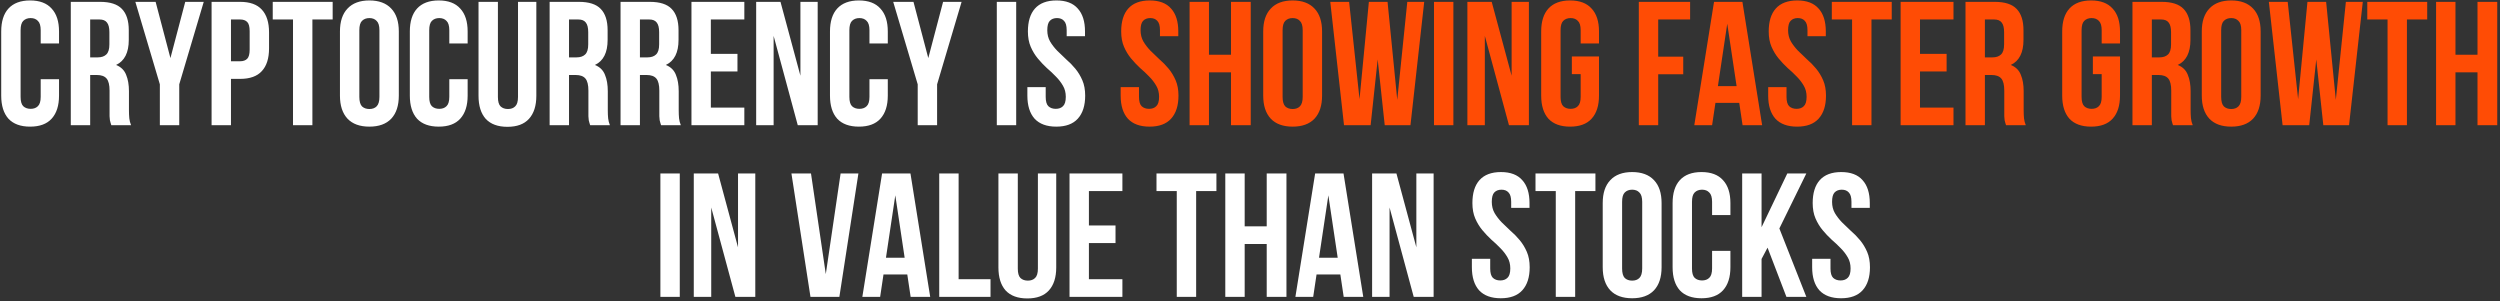
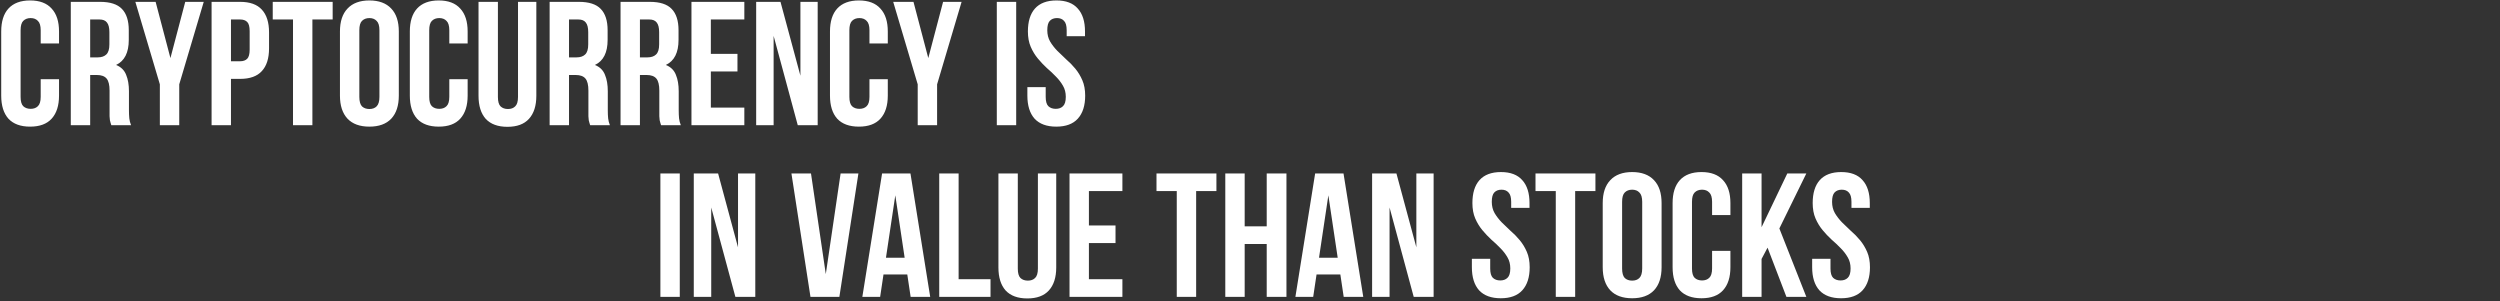
<svg xmlns="http://www.w3.org/2000/svg" width="539" height="65" viewBox="0 0 539 65" fill="none">
  <rect x="0" y="0" width="539" height="65" fill="#333333" stroke="none" />
  <path d="M12.726 17.082V20.616C12.726 22.769 12.194 24.429 11.13 25.594C10.091 26.734 8.546 27.304 6.494 27.304C4.442 27.304 2.884 26.734 1.82 25.594C0.781 24.429 0.262 22.769 0.262 20.616V6.784C0.262 4.631 0.781 2.984 1.82 1.844C2.884 0.679 4.442 0.096 6.494 0.096C8.546 0.096 10.091 0.679 11.13 1.844C12.194 2.984 12.726 4.631 12.726 6.784V9.368H8.774V6.518C8.774 5.555 8.571 4.884 8.166 4.504C7.786 4.099 7.267 3.896 6.608 3.896C5.949 3.896 5.417 4.099 5.012 4.504C4.632 4.884 4.442 5.555 4.442 6.518V20.882C4.442 21.845 4.632 22.516 5.012 22.896C5.417 23.276 5.949 23.466 6.608 23.466C7.267 23.466 7.786 23.276 8.166 22.896C8.571 22.516 8.774 21.845 8.774 20.882V17.082H12.726ZM24.002 27C23.951 26.823 23.901 26.658 23.85 26.506C23.799 26.354 23.749 26.164 23.698 25.936C23.673 25.708 23.648 25.417 23.622 25.062C23.622 24.707 23.622 24.264 23.622 23.732V19.552C23.622 18.311 23.407 17.437 22.976 16.93C22.546 16.423 21.849 16.17 20.886 16.17H19.442V27H15.262V0.4H21.57C23.749 0.4 25.32 0.907 26.282 1.92C27.27 2.933 27.764 4.466 27.764 6.518V8.608C27.764 11.344 26.852 13.143 25.028 14.004C26.092 14.435 26.814 15.144 27.194 16.132C27.599 17.095 27.802 18.273 27.802 19.666V23.77C27.802 24.429 27.828 25.011 27.878 25.518C27.929 25.999 28.055 26.493 28.258 27H24.002ZM19.442 4.2V12.37H21.076C21.861 12.37 22.47 12.167 22.9 11.762C23.356 11.357 23.584 10.622 23.584 9.558V6.936C23.584 5.973 23.407 5.277 23.052 4.846C22.723 4.415 22.191 4.2 21.456 4.2H19.442ZM34.465 18.184L29.183 0.4H33.553L36.745 12.522L39.937 0.4H43.927L38.645 18.184V27H34.465V18.184ZM51.774 0.4C53.876 0.4 55.434 0.957 56.448 2.072C57.486 3.187 58.006 4.821 58.006 6.974V10.432C58.006 12.585 57.486 14.219 56.448 15.334C55.434 16.449 53.876 17.006 51.774 17.006H49.798V27H45.618V0.4H51.774ZM49.798 4.2V13.206H51.774C52.432 13.206 52.939 13.029 53.294 12.674C53.648 12.319 53.826 11.661 53.826 10.698V6.708C53.826 5.745 53.648 5.087 53.294 4.732C52.939 4.377 52.432 4.2 51.774 4.2H49.798ZM58.802 0.4H71.722V4.2H67.352V27H63.172V4.2H58.802V0.4ZM77.473 20.882C77.473 21.845 77.663 22.529 78.043 22.934C78.449 23.314 78.981 23.504 79.639 23.504C80.298 23.504 80.817 23.314 81.197 22.934C81.603 22.529 81.805 21.845 81.805 20.882V6.518C81.805 5.555 81.603 4.884 81.197 4.504C80.817 4.099 80.298 3.896 79.639 3.896C78.981 3.896 78.449 4.099 78.043 4.504C77.663 4.884 77.473 5.555 77.473 6.518V20.882ZM73.293 6.784C73.293 4.631 73.838 2.984 74.927 1.844C76.017 0.679 77.587 0.096 79.639 0.096C81.691 0.096 83.262 0.679 84.351 1.844C85.441 2.984 85.985 4.631 85.985 6.784V20.616C85.985 22.769 85.441 24.429 84.351 25.594C83.262 26.734 81.691 27.304 79.639 27.304C77.587 27.304 76.017 26.734 74.927 25.594C73.838 24.429 73.293 22.769 73.293 20.616V6.784ZM100.824 17.082V20.616C100.824 22.769 100.292 24.429 99.228 25.594C98.189 26.734 96.644 27.304 94.592 27.304C92.54 27.304 90.982 26.734 89.918 25.594C88.879 24.429 88.36 22.769 88.36 20.616V6.784C88.36 4.631 88.879 2.984 89.918 1.844C90.982 0.679 92.54 0.096 94.592 0.096C96.644 0.096 98.189 0.679 99.228 1.844C100.292 2.984 100.824 4.631 100.824 6.784V9.368H96.872V6.518C96.872 5.555 96.669 4.884 96.264 4.504C95.884 4.099 95.364 3.896 94.706 3.896C94.047 3.896 93.515 4.099 93.11 4.504C92.73 4.884 92.54 5.555 92.54 6.518V20.882C92.54 21.845 92.73 22.516 93.11 22.896C93.515 23.276 94.047 23.466 94.706 23.466C95.364 23.466 95.884 23.276 96.264 22.896C96.669 22.516 96.872 21.845 96.872 20.882V17.082H100.824ZM107.35 0.4V20.92C107.35 21.883 107.54 22.554 107.92 22.934C108.325 23.314 108.857 23.504 109.516 23.504C110.175 23.504 110.694 23.314 111.074 22.934C111.479 22.554 111.682 21.883 111.682 20.92V0.4H115.634V20.654C115.634 22.807 115.102 24.467 114.038 25.632C112.999 26.772 111.454 27.342 109.402 27.342C107.35 27.342 105.792 26.772 104.728 25.632C103.689 24.467 103.17 22.807 103.17 20.654V0.4H107.35ZM127.24 27C127.19 26.823 127.139 26.658 127.088 26.506C127.038 26.354 126.987 26.164 126.936 25.936C126.911 25.708 126.886 25.417 126.86 25.062C126.86 24.707 126.86 24.264 126.86 23.732V19.552C126.86 18.311 126.645 17.437 126.214 16.93C125.784 16.423 125.087 16.17 124.124 16.17H122.68V27H118.5V0.4H124.808C126.987 0.4 128.558 0.907 129.52 1.92C130.508 2.933 131.002 4.466 131.002 6.518V8.608C131.002 11.344 130.09 13.143 128.266 14.004C129.33 14.435 130.052 15.144 130.432 16.132C130.838 17.095 131.04 18.273 131.04 19.666V23.77C131.04 24.429 131.066 25.011 131.116 25.518C131.167 25.999 131.294 26.493 131.496 27H127.24ZM122.68 4.2V12.37H124.314C125.1 12.37 125.708 12.167 126.138 11.762C126.594 11.357 126.822 10.622 126.822 9.558V6.936C126.822 5.973 126.645 5.277 126.29 4.846C125.961 4.415 125.429 4.2 124.694 4.2H122.68ZM142.53 27C142.479 26.823 142.428 26.658 142.378 26.506C142.327 26.354 142.276 26.164 142.226 25.936C142.2 25.708 142.175 25.417 142.15 25.062C142.15 24.707 142.15 24.264 142.15 23.732V19.552C142.15 18.311 141.934 17.437 141.504 16.93C141.073 16.423 140.376 16.17 139.414 16.17H137.97V27H133.79V0.4H140.098C142.276 0.4 143.847 0.907 144.81 1.92C145.798 2.933 146.292 4.466 146.292 6.518V8.608C146.292 11.344 145.38 13.143 143.556 14.004C144.62 14.435 145.342 15.144 145.722 16.132C146.127 17.095 146.33 18.273 146.33 19.666V23.77C146.33 24.429 146.355 25.011 146.406 25.518C146.456 25.999 146.583 26.493 146.786 27H142.53ZM137.97 4.2V12.37H139.604C140.389 12.37 140.997 12.167 141.428 11.762C141.884 11.357 142.112 10.622 142.112 9.558V6.936C142.112 5.973 141.934 5.277 141.58 4.846C141.25 4.415 140.718 4.2 139.984 4.2H137.97ZM153.259 11.61H158.997V15.41H153.259V23.2H160.479V27H149.079V0.4H160.479V4.2H153.259V11.61ZM166.793 7.734V27H163.031V0.4H168.275L172.569 16.322V0.4H176.293V27H171.999L166.793 7.734ZM191.408 17.082V20.616C191.408 22.769 190.876 24.429 189.812 25.594C188.773 26.734 187.228 27.304 185.176 27.304C183.124 27.304 181.566 26.734 180.502 25.594C179.463 24.429 178.944 22.769 178.944 20.616V6.784C178.944 4.631 179.463 2.984 180.502 1.844C181.566 0.679 183.124 0.096 185.176 0.096C187.228 0.096 188.773 0.679 189.812 1.844C190.876 2.984 191.408 4.631 191.408 6.784V9.368H187.456V6.518C187.456 5.555 187.253 4.884 186.848 4.504C186.468 4.099 185.948 3.896 185.29 3.896C184.631 3.896 184.099 4.099 183.694 4.504C183.314 4.884 183.124 5.555 183.124 6.518V20.882C183.124 21.845 183.314 22.516 183.694 22.896C184.099 23.276 184.631 23.466 185.29 23.466C185.948 23.466 186.468 23.276 186.848 22.896C187.253 22.516 187.456 21.845 187.456 20.882V17.082H191.408ZM197.858 18.184L192.576 0.4H196.946L200.138 12.522L203.33 0.4H207.32L202.038 18.184V27H197.858V18.184ZM214.911 0.4H219.091V27H214.911V0.4ZM221.615 6.784C221.615 4.631 222.122 2.984 223.135 1.844C224.174 0.679 225.719 0.096 227.771 0.096C229.823 0.096 231.356 0.679 232.369 1.844C233.408 2.984 233.927 4.631 233.927 6.784V7.81H229.975V6.518C229.975 5.555 229.785 4.884 229.405 4.504C229.05 4.099 228.544 3.896 227.885 3.896C227.226 3.896 226.707 4.099 226.327 4.504C225.972 4.884 225.795 5.555 225.795 6.518C225.795 7.43 225.998 8.241 226.403 8.95C226.808 9.634 227.315 10.293 227.923 10.926C228.531 11.534 229.177 12.155 229.861 12.788C230.57 13.396 231.229 14.067 231.837 14.802C232.445 15.537 232.952 16.373 233.357 17.31C233.762 18.247 233.965 19.349 233.965 20.616C233.965 22.769 233.433 24.429 232.369 25.594C231.33 26.734 229.785 27.304 227.733 27.304C225.681 27.304 224.123 26.734 223.059 25.594C222.02 24.429 221.501 22.769 221.501 20.616V18.792H225.453V20.882C225.453 21.845 225.643 22.516 226.023 22.896C226.428 23.276 226.96 23.466 227.619 23.466C228.278 23.466 228.797 23.276 229.177 22.896C229.582 22.516 229.785 21.845 229.785 20.882C229.785 19.97 229.582 19.172 229.177 18.488C228.772 17.779 228.265 17.12 227.657 16.512C227.049 15.879 226.39 15.258 225.681 14.65C224.997 14.017 224.351 13.333 223.743 12.598C223.135 11.863 222.628 11.027 222.223 10.09C221.818 9.153 221.615 8.051 221.615 6.784ZM142.38 37.4H146.56V64H142.38V37.4ZM153.341 44.734V64H149.579V37.4H154.823L159.117 53.322V37.4H162.841V64H158.547L153.341 44.734ZM178.042 59.098L181.234 37.4H185.072L180.968 64H174.736L170.632 37.4H174.85L178.042 59.098ZM200.551 64H196.333L195.611 59.174H190.481L189.759 64H185.921L190.177 37.4H196.295L200.551 64ZM191.013 55.564H195.041L193.027 42.112L191.013 55.564ZM202.498 37.4H206.678V60.2H213.556V64H202.498V37.4ZM219.439 37.4V57.92C219.439 58.883 219.629 59.554 220.009 59.934C220.414 60.314 220.946 60.504 221.605 60.504C222.263 60.504 222.783 60.314 223.163 59.934C223.568 59.554 223.771 58.883 223.771 57.92V37.4H227.723V57.654C227.723 59.807 227.191 61.467 226.127 62.632C225.088 63.772 223.543 64.342 221.491 64.342C219.439 64.342 217.881 63.772 216.817 62.632C215.778 61.467 215.259 59.807 215.259 57.654V37.4H219.439ZM234.769 48.61H240.507V52.41H234.769V60.2H241.989V64H230.589V37.4H241.989V41.2H234.769V48.61ZM249.34 37.4H262.26V41.2H257.89V64H253.71V41.2H249.34V37.4ZM268.353 64H264.173V37.4H268.353V48.8H273.103V37.4H277.359V64H273.103V52.6H268.353V64ZM293.918 64H289.7L288.978 59.174H283.848L283.126 64H279.288L283.544 37.4H289.662L293.918 64ZM284.38 55.564H288.408L286.394 42.112L284.38 55.564ZM299.589 44.734V64H295.827V37.4H301.071L305.365 53.322V37.4H309.089V64H304.795L299.589 44.734ZM317.45 43.784C317.45 41.631 317.957 39.984 318.97 38.844C320.009 37.679 321.554 37.096 323.606 37.096C325.658 37.096 327.191 37.679 328.204 38.844C329.243 39.984 329.762 41.631 329.762 43.784V44.81H325.81V43.518C325.81 42.555 325.62 41.884 325.24 41.504C324.885 41.099 324.379 40.896 323.72 40.896C323.061 40.896 322.542 41.099 322.162 41.504C321.807 41.884 321.63 42.555 321.63 43.518C321.63 44.43 321.833 45.241 322.238 45.95C322.643 46.634 323.15 47.293 323.758 47.926C324.366 48.534 325.012 49.155 325.696 49.788C326.405 50.396 327.064 51.067 327.672 51.802C328.28 52.537 328.787 53.373 329.192 54.31C329.597 55.247 329.8 56.349 329.8 57.616C329.8 59.769 329.268 61.429 328.204 62.594C327.165 63.734 325.62 64.304 323.568 64.304C321.516 64.304 319.958 63.734 318.894 62.594C317.855 61.429 317.336 59.769 317.336 57.616V55.792H321.288V57.882C321.288 58.845 321.478 59.516 321.858 59.896C322.263 60.276 322.795 60.466 323.454 60.466C324.113 60.466 324.632 60.276 325.012 59.896C325.417 59.516 325.62 58.845 325.62 57.882C325.62 56.97 325.417 56.172 325.012 55.488C324.607 54.779 324.1 54.12 323.492 53.512C322.884 52.879 322.225 52.258 321.516 51.65C320.832 51.017 320.186 50.333 319.578 49.598C318.97 48.863 318.463 48.027 318.058 47.09C317.653 46.153 317.45 45.051 317.45 43.784ZM331.055 37.4H343.975V41.2H339.605V64H335.425V41.2H331.055V37.4ZM349.726 57.882C349.726 58.845 349.916 59.529 350.296 59.934C350.701 60.314 351.233 60.504 351.892 60.504C352.551 60.504 353.07 60.314 353.45 59.934C353.855 59.529 354.058 58.845 354.058 57.882V43.518C354.058 42.555 353.855 41.884 353.45 41.504C353.07 41.099 352.551 40.896 351.892 40.896C351.233 40.896 350.701 41.099 350.296 41.504C349.916 41.884 349.726 42.555 349.726 43.518V57.882ZM345.546 43.784C345.546 41.631 346.091 39.984 347.18 38.844C348.269 37.679 349.84 37.096 351.892 37.096C353.944 37.096 355.515 37.679 356.604 38.844C357.693 39.984 358.238 41.631 358.238 43.784V57.616C358.238 59.769 357.693 61.429 356.604 62.594C355.515 63.734 353.944 64.304 351.892 64.304C349.84 64.304 348.269 63.734 347.18 62.594C346.091 61.429 345.546 59.769 345.546 57.616V43.784ZM373.077 54.082V57.616C373.077 59.769 372.545 61.429 371.481 62.594C370.442 63.734 368.897 64.304 366.845 64.304C364.793 64.304 363.235 63.734 362.171 62.594C361.132 61.429 360.613 59.769 360.613 57.616V43.784C360.613 41.631 361.132 39.984 362.171 38.844C363.235 37.679 364.793 37.096 366.845 37.096C368.897 37.096 370.442 37.679 371.481 38.844C372.545 39.984 373.077 41.631 373.077 43.784V46.368H369.125V43.518C369.125 42.555 368.922 41.884 368.517 41.504C368.137 41.099 367.617 40.896 366.959 40.896C366.3 40.896 365.768 41.099 365.363 41.504C364.983 41.884 364.793 42.555 364.793 43.518V57.882C364.793 58.845 364.983 59.516 365.363 59.896C365.768 60.276 366.3 60.466 366.959 60.466C367.617 60.466 368.137 60.276 368.517 59.896C368.922 59.516 369.125 58.845 369.125 57.882V54.082H373.077ZM381.085 53.398L379.793 55.83V64H375.613V37.4H379.793V48.99L385.341 37.4H389.445L383.631 49.256L389.445 64H385.151L381.085 53.398ZM390.815 43.784C390.815 41.631 391.322 39.984 392.335 38.844C393.374 37.679 394.919 37.096 396.971 37.096C399.023 37.096 400.556 37.679 401.569 38.844C402.608 39.984 403.127 41.631 403.127 43.784V44.81H399.175V43.518C399.175 42.555 398.985 41.884 398.605 41.504C398.25 41.099 397.744 40.896 397.085 40.896C396.426 40.896 395.907 41.099 395.527 41.504C395.172 41.884 394.995 42.555 394.995 43.518C394.995 44.43 395.198 45.241 395.603 45.95C396.008 46.634 396.515 47.293 397.123 47.926C397.731 48.534 398.377 49.155 399.061 49.788C399.77 50.396 400.429 51.067 401.037 51.802C401.645 52.537 402.152 53.373 402.557 54.31C402.962 55.247 403.165 56.349 403.165 57.616C403.165 59.769 402.633 61.429 401.569 62.594C400.53 63.734 398.985 64.304 396.933 64.304C394.881 64.304 393.323 63.734 392.259 62.594C391.22 61.429 390.701 59.769 390.701 57.616V55.792H394.653V57.882C394.653 58.845 394.843 59.516 395.223 59.896C395.628 60.276 396.16 60.466 396.819 60.466C397.478 60.466 397.997 60.276 398.377 59.896C398.782 59.516 398.985 58.845 398.985 57.882C398.985 56.97 398.782 56.172 398.377 55.488C397.972 54.779 397.465 54.12 396.857 53.512C396.249 52.879 395.59 52.258 394.881 51.65C394.197 51.017 393.551 50.333 392.943 49.598C392.335 48.863 391.828 48.027 391.423 47.09C391.018 46.153 390.815 45.051 390.815 43.784Z" fill="white" />
-   <path d="M241.728 6.784C241.728 4.631 242.235 2.984 243.248 1.844C244.287 0.679 245.832 0.096 247.884 0.096C249.936 0.096 251.469 0.679 252.482 1.844C253.521 2.984 254.04 4.631 254.04 6.784V7.81H250.088V6.518C250.088 5.555 249.898 4.884 249.518 4.504C249.164 4.099 248.657 3.896 247.998 3.896C247.34 3.896 246.82 4.099 246.44 4.504C246.086 4.884 245.908 5.555 245.908 6.518C245.908 7.43 246.111 8.241 246.516 8.95C246.922 9.634 247.428 10.293 248.036 10.926C248.644 11.534 249.29 12.155 249.974 12.788C250.684 13.396 251.342 14.067 251.95 14.802C252.558 15.537 253.065 16.373 253.47 17.31C253.876 18.247 254.078 19.349 254.078 20.616C254.078 22.769 253.546 24.429 252.482 25.594C251.444 26.734 249.898 27.304 247.846 27.304C245.794 27.304 244.236 26.734 243.172 25.594C242.134 24.429 241.614 22.769 241.614 20.616V18.792H245.566V20.882C245.566 21.845 245.756 22.516 246.136 22.896C246.542 23.276 247.074 23.466 247.732 23.466C248.391 23.466 248.91 23.276 249.29 22.896C249.696 22.516 249.898 21.845 249.898 20.882C249.898 19.97 249.696 19.172 249.29 18.488C248.885 17.779 248.378 17.12 247.77 16.512C247.162 15.879 246.504 15.258 245.794 14.65C245.11 14.017 244.464 13.333 243.856 12.598C243.248 11.863 242.742 11.027 242.336 10.09C241.931 9.153 241.728 8.051 241.728 6.784ZM260.653 27H256.473V0.4H260.653V11.8H265.403V0.4H269.659V27H265.403V15.6H260.653V27ZM276.528 20.882C276.528 21.845 276.718 22.529 277.098 22.934C277.503 23.314 278.035 23.504 278.694 23.504C279.353 23.504 279.872 23.314 280.252 22.934C280.657 22.529 280.86 21.845 280.86 20.882V6.518C280.86 5.555 280.657 4.884 280.252 4.504C279.872 4.099 279.353 3.896 278.694 3.896C278.035 3.896 277.503 4.099 277.098 4.504C276.718 4.884 276.528 5.555 276.528 6.518V20.882ZM272.348 6.784C272.348 4.631 272.893 2.984 273.982 1.844C275.071 0.679 276.642 0.096 278.694 0.096C280.746 0.096 282.317 0.679 283.406 1.844C284.495 2.984 285.04 4.631 285.04 6.784V20.616C285.04 22.769 284.495 24.429 283.406 25.594C282.317 26.734 280.746 27.304 278.694 27.304C276.642 27.304 275.071 26.734 273.982 25.594C272.893 24.429 272.348 22.769 272.348 20.616V6.784ZM297.028 12.826L295.508 27H289.77L286.806 0.4H290.872L293.114 21.376L295.128 0.4H299.156L301.246 21.528L303.412 0.4H307.06L304.096 27H298.548L297.028 12.826ZM309.168 0.4H313.348V27H309.168V0.4ZM320.129 7.734V27H316.367V0.4H321.611L325.905 16.322V0.4H329.629V27H325.335L320.129 7.734ZM338.892 12.18H344.744V20.616C344.744 22.769 344.212 24.429 343.148 25.594C342.109 26.734 340.564 27.304 338.512 27.304C336.46 27.304 334.902 26.734 333.838 25.594C332.799 24.429 332.28 22.769 332.28 20.616V6.784C332.28 4.631 332.799 2.984 333.838 1.844C334.902 0.679 336.46 0.096 338.512 0.096C340.564 0.096 342.109 0.679 343.148 1.844C344.212 2.984 344.744 4.631 344.744 6.784V9.368H340.792V6.518C340.792 5.555 340.589 4.884 340.184 4.504C339.804 4.099 339.284 3.896 338.626 3.896C337.967 3.896 337.435 4.099 337.03 4.504C336.65 4.884 336.46 5.555 336.46 6.518V20.882C336.46 21.845 336.65 22.516 337.03 22.896C337.435 23.276 337.967 23.466 338.626 23.466C339.284 23.466 339.804 23.276 340.184 22.896C340.589 22.516 340.792 21.845 340.792 20.882V15.98H338.892V12.18ZM357.509 12.218H362.905V16.018H357.509V27H353.329V0.4H364.387V4.2H357.509V12.218ZM379.919 27H375.701L374.979 22.174H369.849L369.127 27H365.289L369.545 0.4H375.663L379.919 27ZM370.381 18.564H374.409L372.395 5.112L370.381 18.564ZM381.334 6.784C381.334 4.631 381.84 2.984 382.854 1.844C383.892 0.679 385.438 0.096 387.49 0.096C389.542 0.096 391.074 0.679 392.088 1.844C393.126 2.984 393.646 4.631 393.646 6.784V7.81H389.694V6.518C389.694 5.555 389.504 4.884 389.124 4.504C388.769 4.099 388.262 3.896 387.604 3.896C386.945 3.896 386.426 4.099 386.046 4.504C385.691 4.884 385.514 5.555 385.514 6.518C385.514 7.43 385.716 8.241 386.122 8.95C386.527 9.634 387.034 10.293 387.642 10.926C388.25 11.534 388.896 12.155 389.58 12.788C390.289 13.396 390.948 14.067 391.556 14.802C392.164 15.537 392.67 16.373 393.076 17.31C393.481 18.247 393.684 19.349 393.684 20.616C393.684 22.769 393.152 24.429 392.088 25.594C391.049 26.734 389.504 27.304 387.452 27.304C385.4 27.304 383.842 26.734 382.778 25.594C381.739 24.429 381.22 22.769 381.22 20.616V18.792H385.172V20.882C385.172 21.845 385.362 22.516 385.742 22.896C386.147 23.276 386.679 23.466 387.338 23.466C387.996 23.466 388.516 23.276 388.896 22.896C389.301 22.516 389.504 21.845 389.504 20.882C389.504 19.97 389.301 19.172 388.896 18.488C388.49 17.779 387.984 17.12 387.376 16.512C386.768 15.879 386.109 15.258 385.4 14.65C384.716 14.017 384.07 13.333 383.462 12.598C382.854 11.863 382.347 11.027 381.942 10.09C381.536 9.153 381.334 8.051 381.334 6.784ZM394.939 0.4H407.859V4.2H403.489V27H399.309V4.2H394.939V0.4ZM413.952 11.61H419.69V15.41H413.952V23.2H421.172V27H409.772V0.4H421.172V4.2H413.952V11.61ZM432.502 27C432.452 26.823 432.401 26.658 432.35 26.506C432.3 26.354 432.249 26.164 432.198 25.936C432.173 25.708 432.148 25.417 432.122 25.062C432.122 24.707 432.122 24.264 432.122 23.732V19.552C432.122 18.311 431.907 17.437 431.476 16.93C431.046 16.423 430.349 16.17 429.386 16.17H427.942V27H423.762V0.4H430.07C432.249 0.4 433.82 0.907 434.782 1.92C435.77 2.933 436.264 4.466 436.264 6.518V8.608C436.264 11.344 435.352 13.143 433.528 14.004C434.592 14.435 435.314 15.144 435.694 16.132C436.1 17.095 436.302 18.273 436.302 19.666V23.77C436.302 24.429 436.328 25.011 436.378 25.518C436.429 25.999 436.556 26.493 436.758 27H432.502ZM427.942 4.2V12.37H429.576C430.362 12.37 430.97 12.167 431.4 11.762C431.856 11.357 432.084 10.622 432.084 9.558V6.936C432.084 5.973 431.907 5.277 431.552 4.846C431.223 4.415 430.691 4.2 429.956 4.2H427.942ZM451.222 12.18H457.074V20.616C457.074 22.769 456.542 24.429 455.478 25.594C454.439 26.734 452.894 27.304 450.842 27.304C448.79 27.304 447.232 26.734 446.168 25.594C445.129 24.429 444.61 22.769 444.61 20.616V6.784C444.61 4.631 445.129 2.984 446.168 1.844C447.232 0.679 448.79 0.096 450.842 0.096C452.894 0.096 454.439 0.679 455.478 1.844C456.542 2.984 457.074 4.631 457.074 6.784V9.368H453.122V6.518C453.122 5.555 452.919 4.884 452.514 4.504C452.134 4.099 451.614 3.896 450.956 3.896C450.297 3.896 449.765 4.099 449.36 4.504C448.98 4.884 448.79 5.555 448.79 6.518V20.882C448.79 21.845 448.98 22.516 449.36 22.896C449.765 23.276 450.297 23.466 450.956 23.466C451.614 23.466 452.134 23.276 452.514 22.896C452.919 22.516 453.122 21.845 453.122 20.882V15.98H451.222V12.18ZM468.498 27C468.448 26.823 468.397 26.658 468.346 26.506C468.296 26.354 468.245 26.164 468.194 25.936C468.169 25.708 468.144 25.417 468.118 25.062C468.118 24.707 468.118 24.264 468.118 23.732V19.552C468.118 18.311 467.903 17.437 467.472 16.93C467.042 16.423 466.345 16.17 465.382 16.17H463.938V27H459.758V0.4H466.066C468.245 0.4 469.816 0.907 470.778 1.92C471.766 2.933 472.26 4.466 472.26 6.518V8.608C472.26 11.344 471.348 13.143 469.524 14.004C470.588 14.435 471.31 15.144 471.69 16.132C472.096 17.095 472.298 18.273 472.298 19.666V23.77C472.298 24.429 472.324 25.011 472.374 25.518C472.425 25.999 472.552 26.493 472.754 27H468.498ZM463.938 4.2V12.37H465.572C466.358 12.37 466.966 12.167 467.396 11.762C467.852 11.357 468.08 10.622 468.08 9.558V6.936C468.08 5.973 467.903 5.277 467.548 4.846C467.219 4.415 466.687 4.2 465.952 4.2H463.938ZM478.885 20.882C478.885 21.845 479.075 22.529 479.455 22.934C479.861 23.314 480.393 23.504 481.051 23.504C481.71 23.504 482.229 23.314 482.609 22.934C483.015 22.529 483.217 21.845 483.217 20.882V6.518C483.217 5.555 483.015 4.884 482.609 4.504C482.229 4.099 481.71 3.896 481.051 3.896C480.393 3.896 479.861 4.099 479.455 4.504C479.075 4.884 478.885 5.555 478.885 6.518V20.882ZM474.705 6.784C474.705 4.631 475.25 2.984 476.339 1.844C477.429 0.679 478.999 0.096 481.051 0.096C483.103 0.096 484.674 0.679 485.763 1.844C486.853 2.984 487.397 4.631 487.397 6.784V20.616C487.397 22.769 486.853 24.429 485.763 25.594C484.674 26.734 483.103 27.304 481.051 27.304C478.999 27.304 477.429 26.734 476.339 25.594C475.25 24.429 474.705 22.769 474.705 20.616V6.784ZM499.386 12.826L497.866 27H492.128L489.164 0.4H493.23L495.472 21.376L497.486 0.4H501.514L503.604 21.528L505.77 0.4H509.418L506.454 27H500.906L499.386 12.826ZM510.386 0.4H523.306V4.2H518.936V27H514.756V4.2H510.386V0.4ZM529.399 27H525.219V0.4H529.399V11.8H534.149V0.4H538.405V27H534.149V15.6H529.399V27Z" fill="#FF4C05" />
</svg>